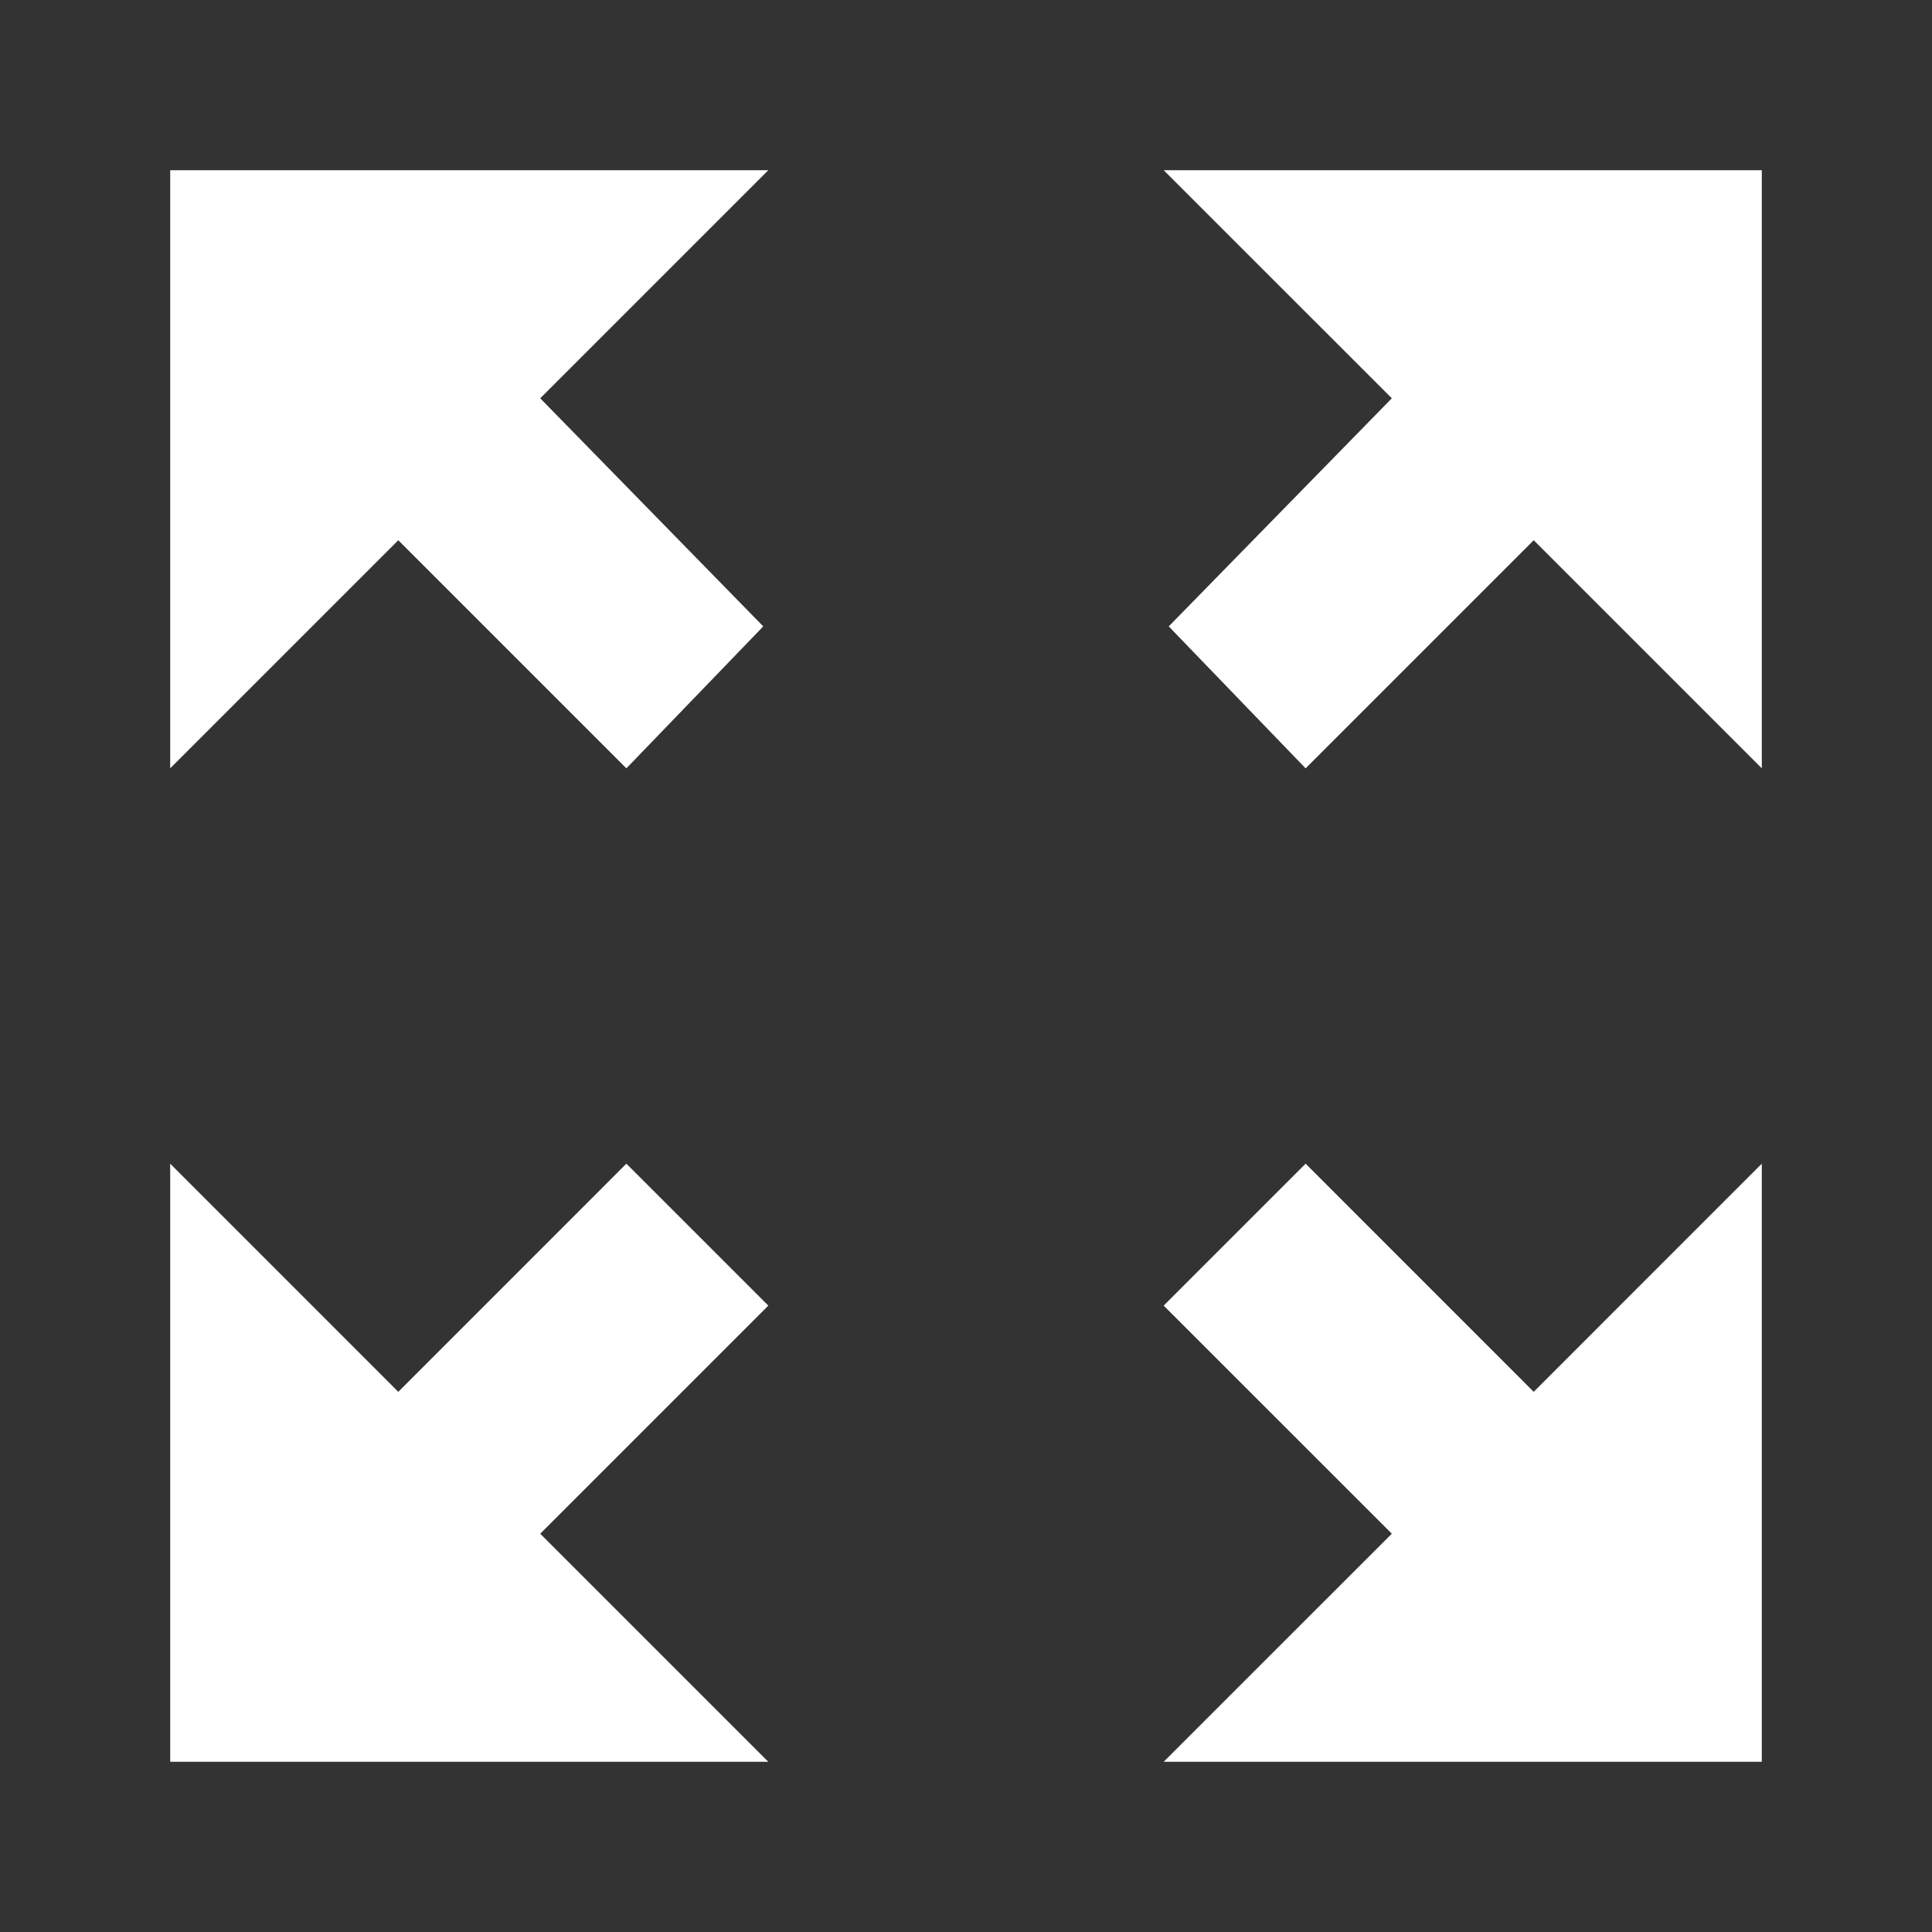
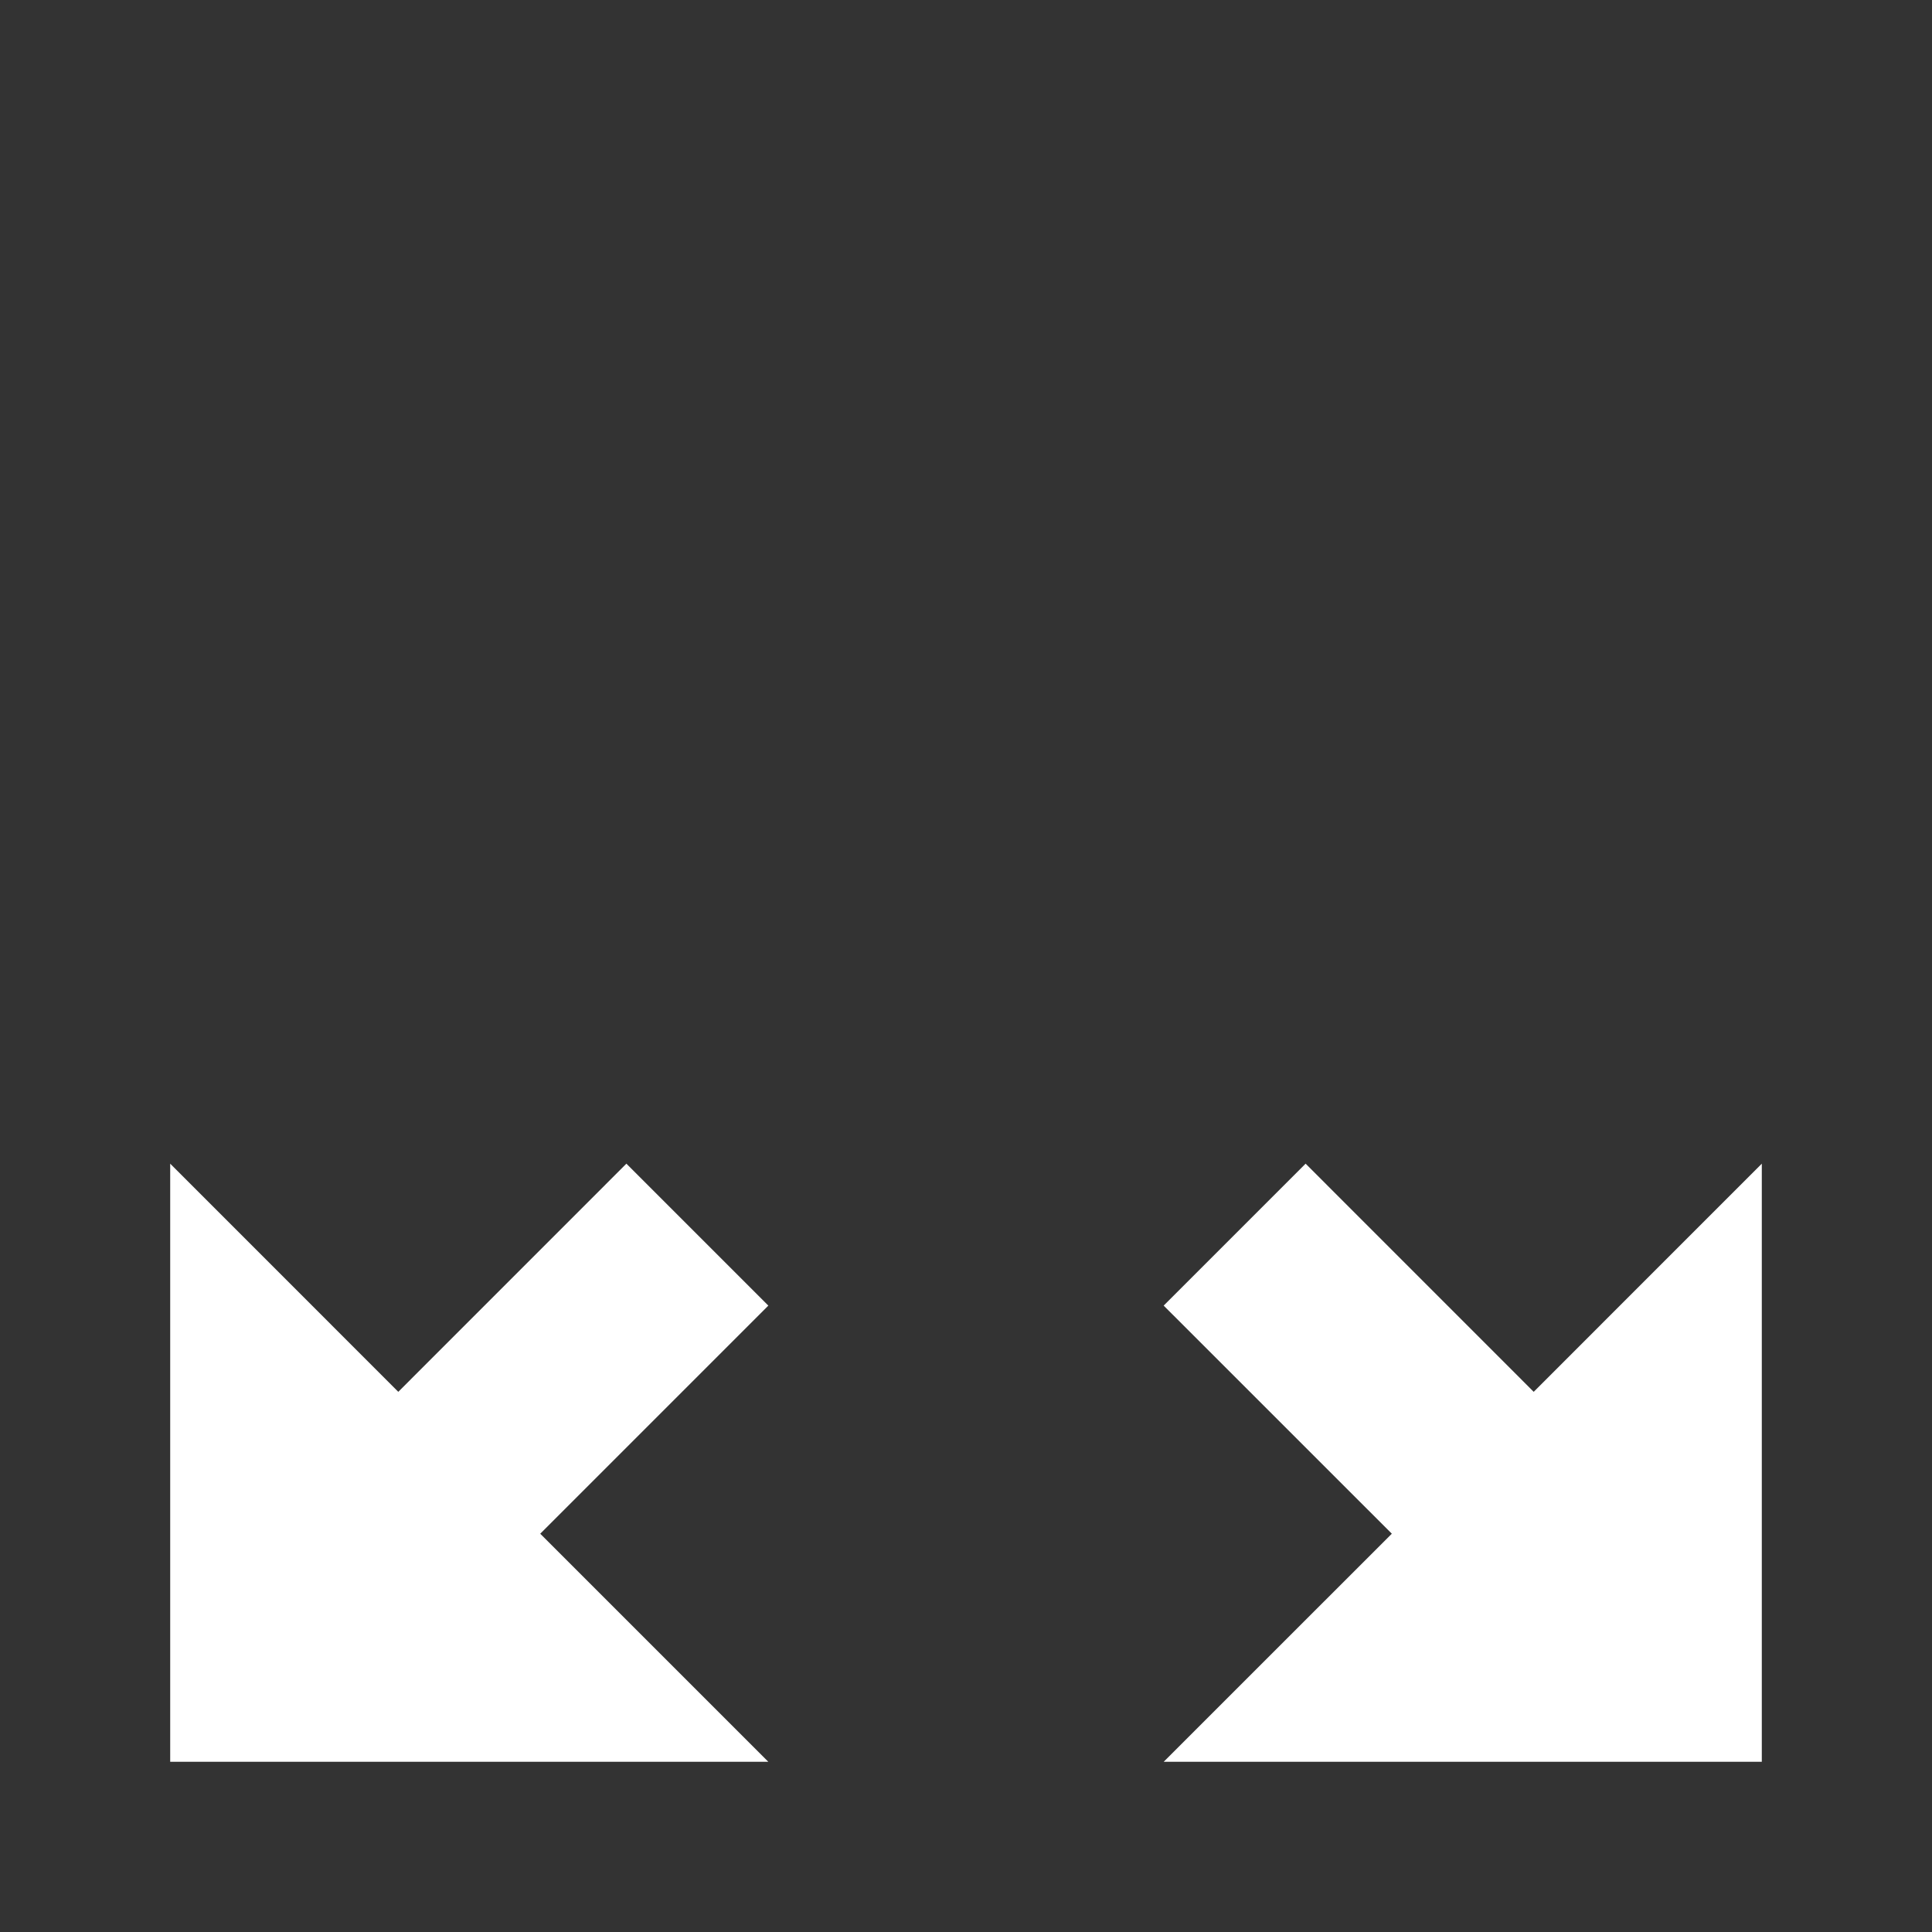
<svg xmlns="http://www.w3.org/2000/svg" version="1.1" id="Layer_1" x="0px" y="0px" width="32px" height="32px" viewBox="0 0 32 32" enable-background="new 0 0 32 32" xml:space="preserve">
  <rect x="0" y="0" width="32" height="32" fill="#333333" stroke="none" />
  <g id="Layer_1_1_">
</g>
  <g id="fullscreen">
    <g>
      <polygon fill="#FFFFFF" points="25.403,23.053 21.625,19.274 19.274,21.625 23.053,25.403 19.274,29.181 29.181,29.181     29.181,19.274   " />
-       <polygon fill="#FFFFFF" points="12.726,2.819 2.819,2.819 2.819,12.726 6.597,8.948 10.375,12.726 12.642,10.375 8.948,6.597       " />
      <polygon fill="#FFFFFF" points="12.726,21.625 10.375,19.274 6.597,23.053 2.819,19.274 2.819,29.181 12.726,29.181 8.948,25.403       " />
-       <polygon fill="#FFFFFF" points="29.181,2.819 19.274,2.819 23.053,6.597 19.358,10.375 21.625,12.726 25.403,8.948 29.181,12.726       " />
    </g>
  </g>
</svg>